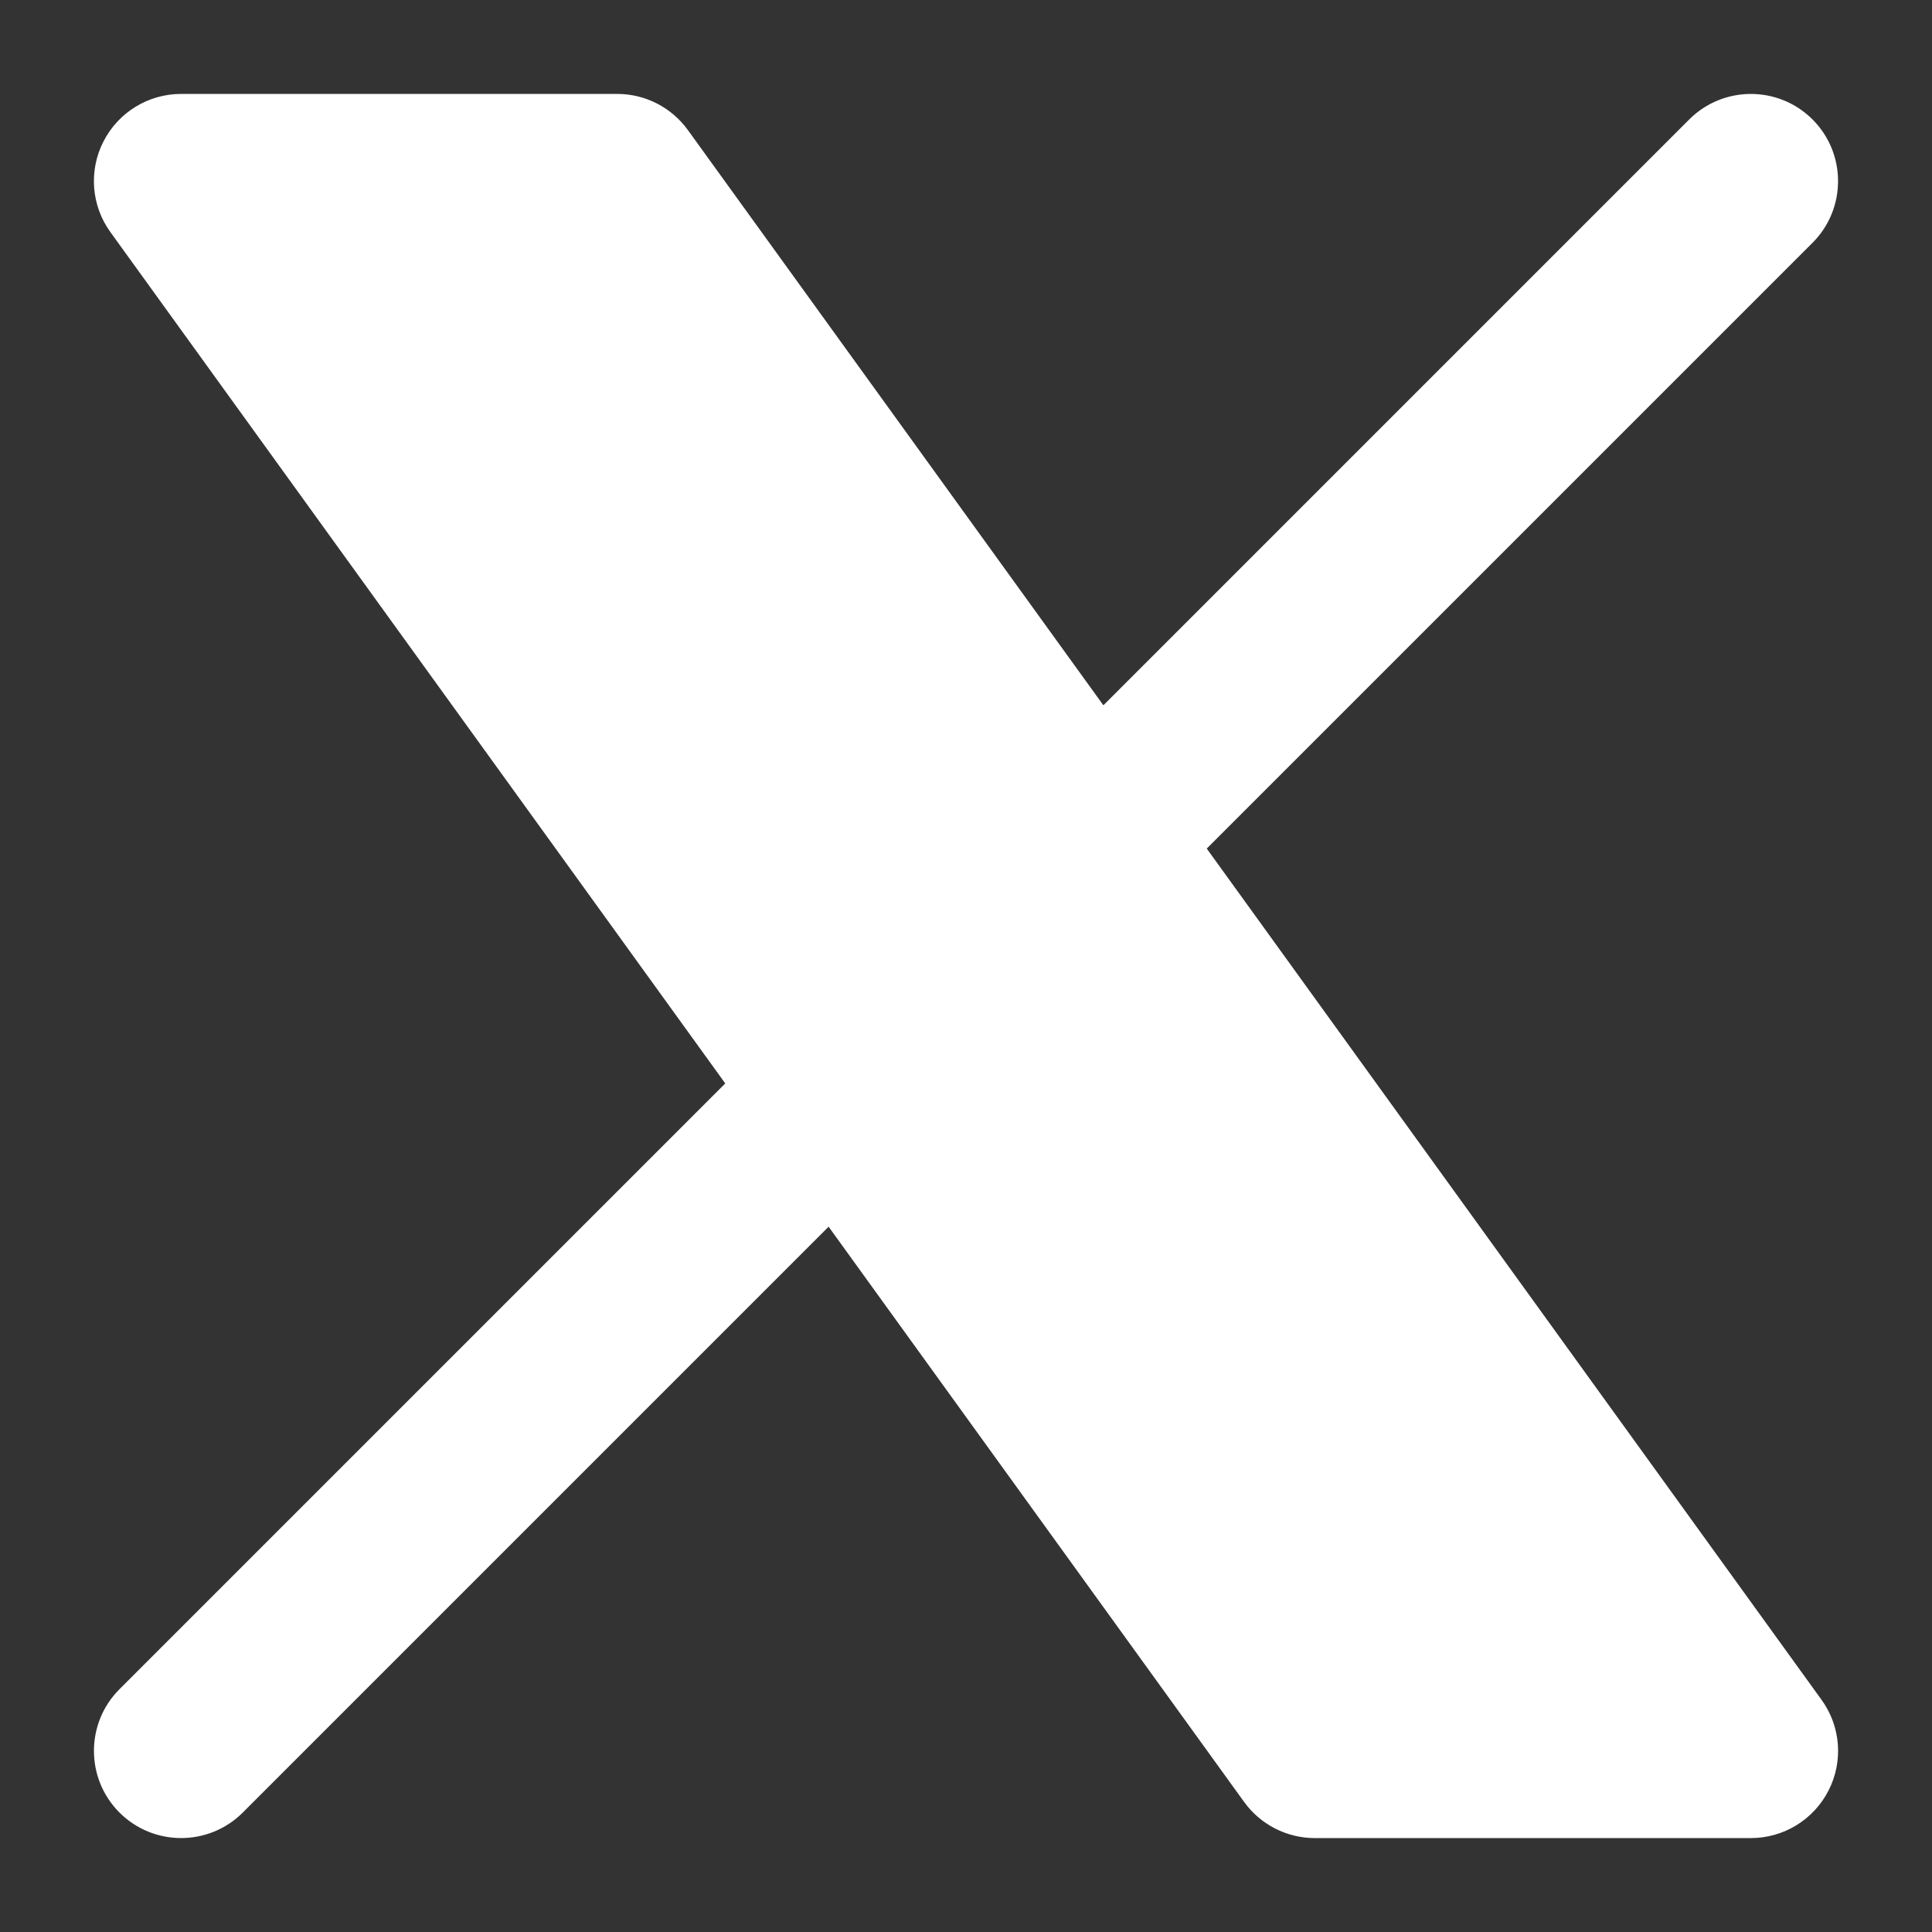
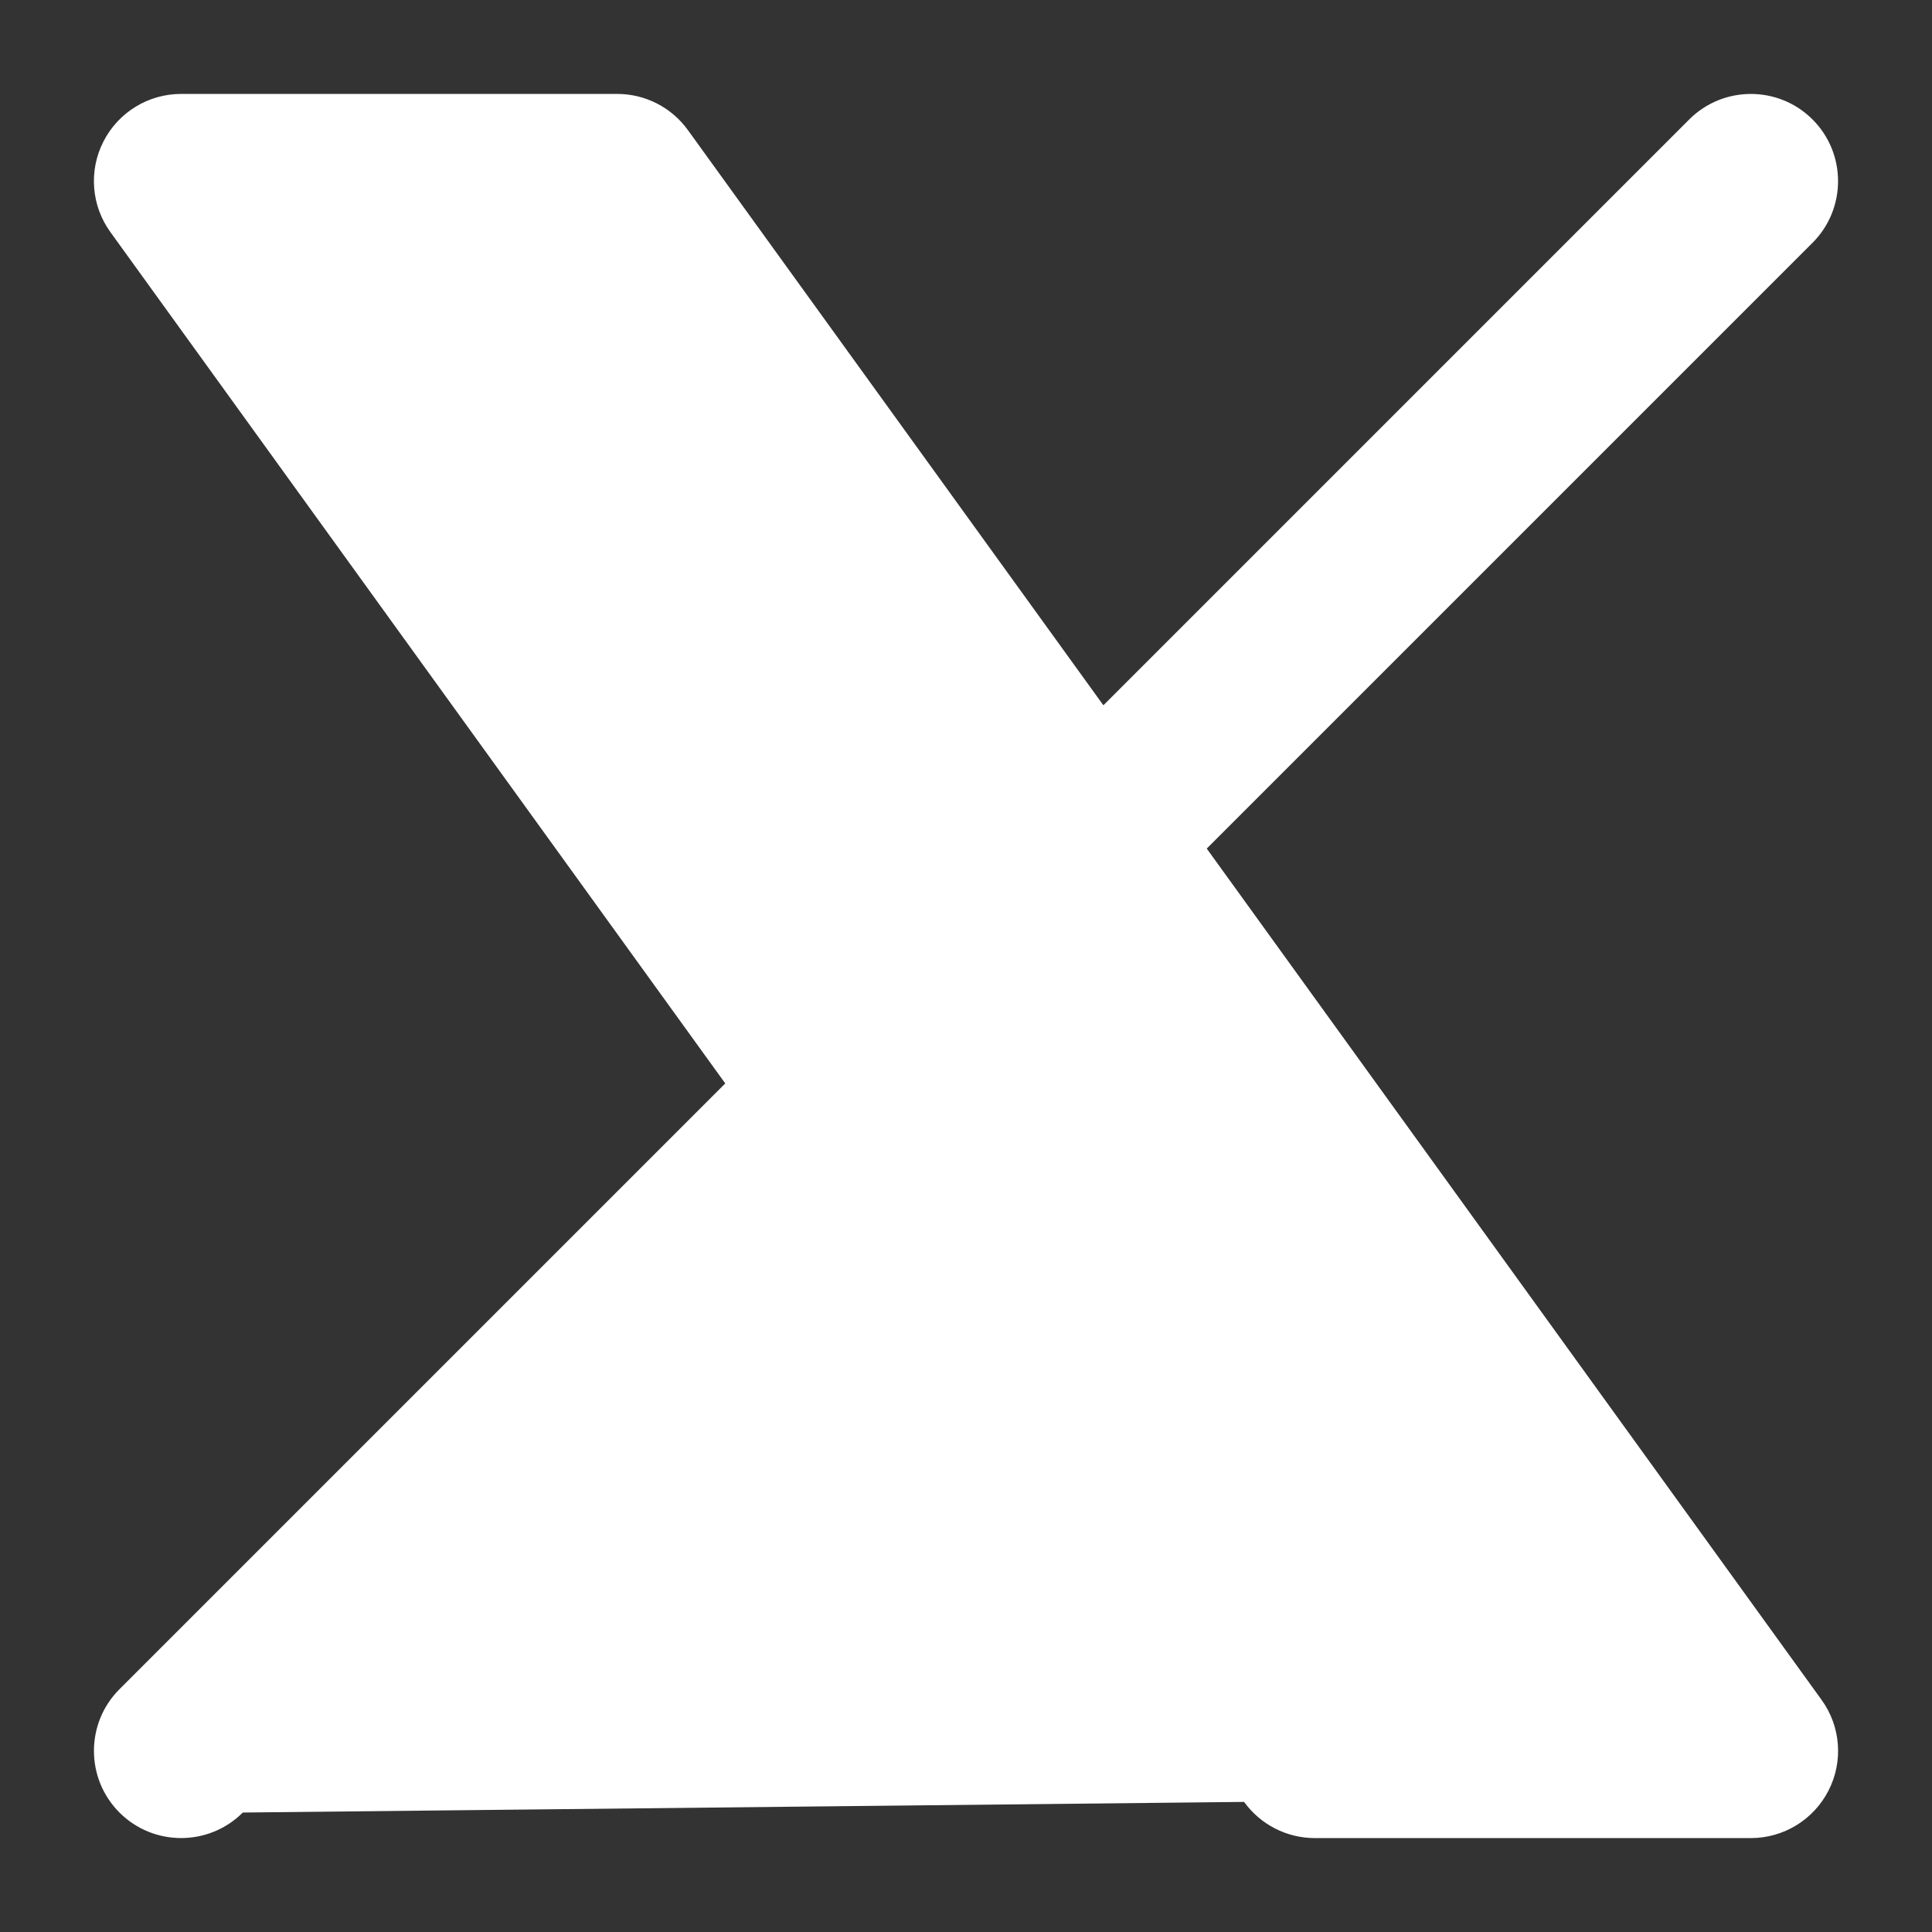
<svg xmlns="http://www.w3.org/2000/svg" width="18" height="18" viewBox="0 0 18 18" fill="none">
  <rect x="0" y="0" width="18" height="18" fill="#333333" stroke="none" />
-   <path d="M0.964 1.318C1.103 1.046 1.382 0.875 1.688 0.875H5.75C6.011 0.875 6.256 1 6.409 1.212L10.28 6.571L15.738 1.113C16.055 0.796 16.57 0.796 16.887 1.113C17.204 1.43 17.204 1.945 16.887 2.262L11.243 7.906L16.971 15.837C17.15 16.084 17.175 16.411 17.036 16.682C16.897 16.954 16.618 17.125 16.312 17.125H12.25C11.989 17.125 11.744 17 11.591 16.788L7.72 11.429L2.262 16.887C1.945 17.204 1.43 17.204 1.113 16.887C0.796 16.57 0.796 16.055 1.113 15.738L6.757 10.094L1.029 2.163C0.85 1.916 0.825 1.589 0.964 1.318Z" fill="white" />
+   <path d="M0.964 1.318C1.103 1.046 1.382 0.875 1.688 0.875H5.75C6.011 0.875 6.256 1 6.409 1.212L10.28 6.571L15.738 1.113C16.055 0.796 16.57 0.796 16.887 1.113C17.204 1.43 17.204 1.945 16.887 2.262L11.243 7.906L16.971 15.837C17.15 16.084 17.175 16.411 17.036 16.682C16.897 16.954 16.618 17.125 16.312 17.125H12.25C11.989 17.125 11.744 17 11.591 16.788L2.262 16.887C1.945 17.204 1.43 17.204 1.113 16.887C0.796 16.57 0.796 16.055 1.113 15.738L6.757 10.094L1.029 2.163C0.85 1.916 0.825 1.589 0.964 1.318Z" fill="white" />
</svg>